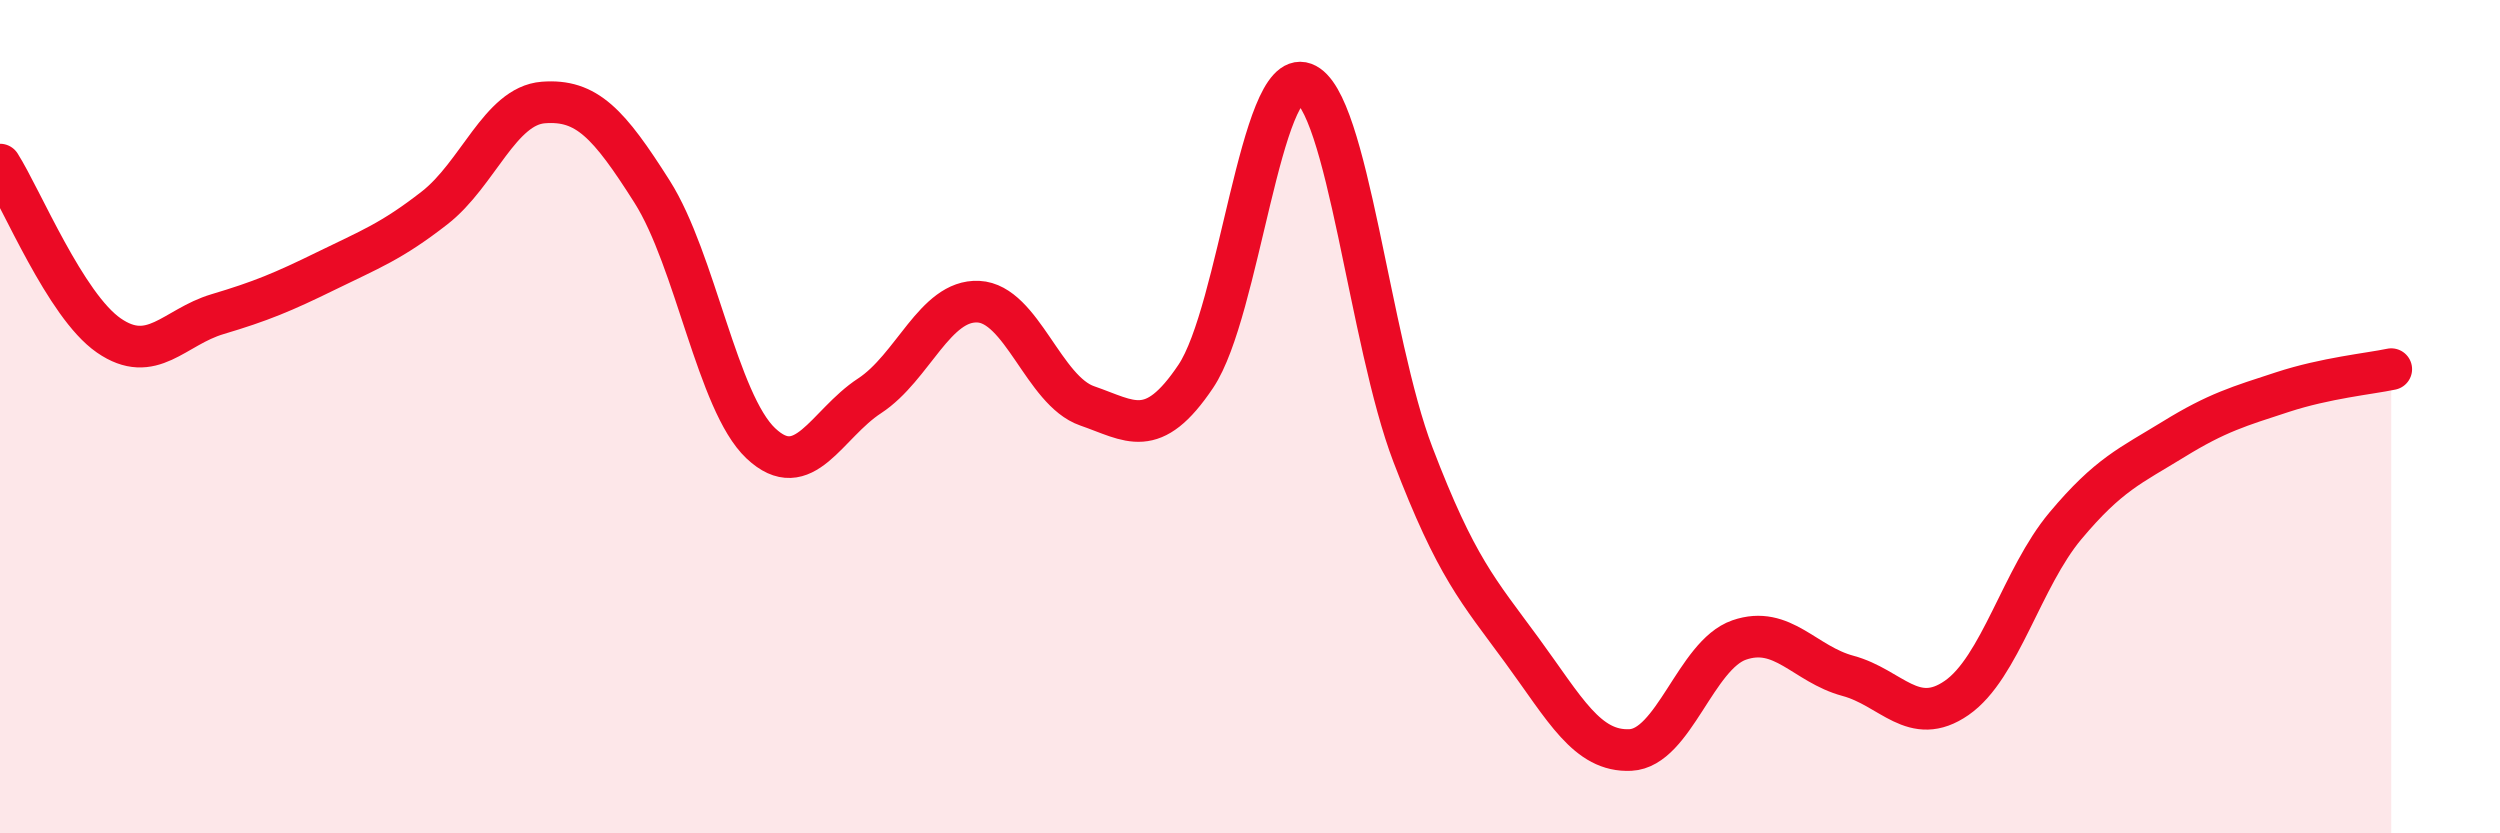
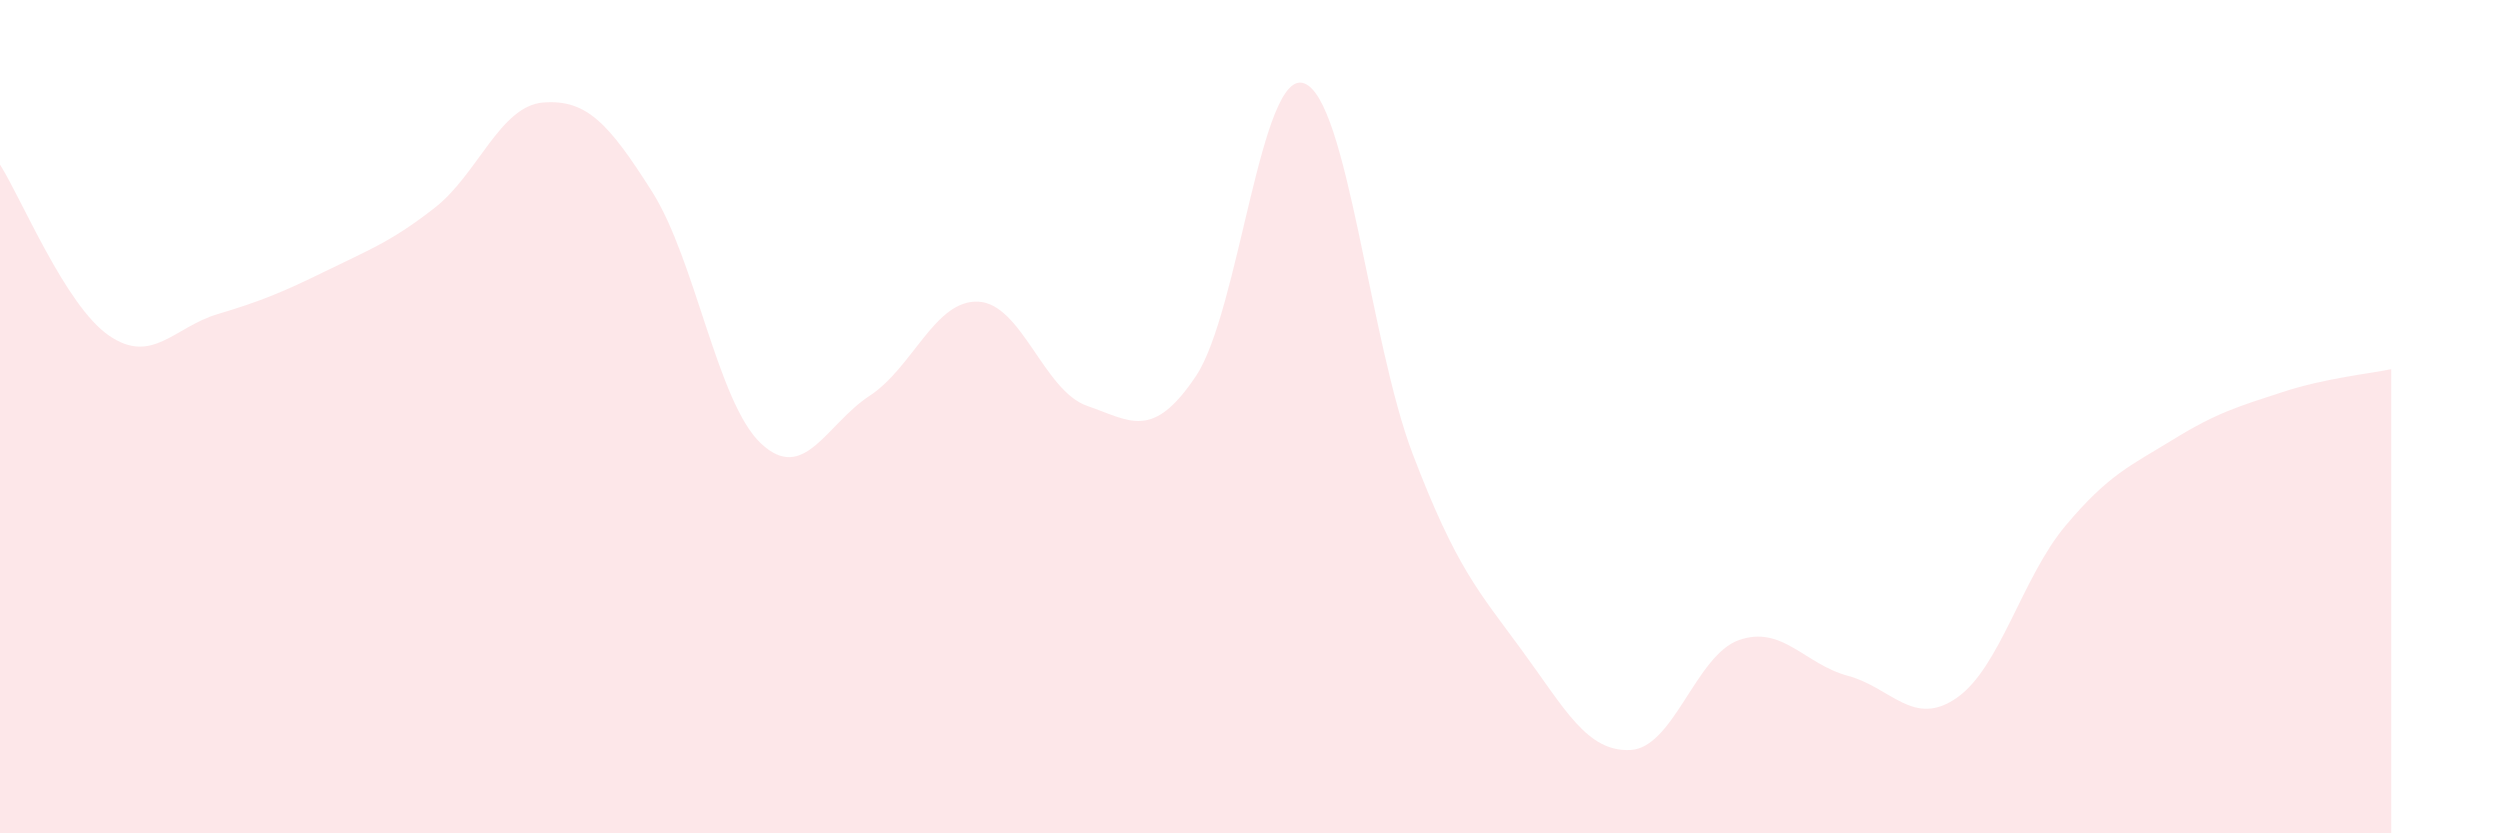
<svg xmlns="http://www.w3.org/2000/svg" width="60" height="20" viewBox="0 0 60 20">
  <path d="M 0,3.95 C 0.52,4.77 1.57,7.33 2.61,8.05 C 3.65,8.77 4.18,7.85 5.22,7.54 C 6.26,7.23 6.79,7.01 7.83,6.5 C 8.87,5.99 9.39,5.8 10.43,4.99 C 11.47,4.18 12,2.54 13.04,2.46 C 14.08,2.38 14.61,2.96 15.65,4.6 C 16.69,6.24 17.22,9.66 18.26,10.64 C 19.3,11.62 19.83,10.18 20.87,9.5 C 21.91,8.82 22.44,7.19 23.48,7.24 C 24.52,7.29 25.05,9.38 26.09,9.74 C 27.13,10.1 27.66,10.58 28.7,9.03 C 29.74,7.48 30.26,1.62 31.3,2 C 32.34,2.38 32.87,8.19 33.91,10.91 C 34.95,13.63 35.48,14.18 36.52,15.6 C 37.56,17.02 38.09,18.05 39.13,18 C 40.17,17.95 40.7,15.72 41.74,15.36 C 42.78,15 43.31,15.94 44.35,16.22 C 45.39,16.5 45.92,17.47 46.96,16.75 C 48,16.03 48.53,13.86 49.57,12.62 C 50.61,11.38 51.13,11.18 52.17,10.54 C 53.21,9.9 53.74,9.75 54.78,9.41 C 55.82,9.07 56.87,8.97 57.39,8.86L57.39 20L0 20Z" fill="#EB0A25" opacity="0.1" stroke-linecap="round" stroke-linejoin="round" />
-   <path d="M 0,3.95 C 0.52,4.77 1.57,7.33 2.61,8.05 C 3.65,8.77 4.18,7.85 5.22,7.54 C 6.26,7.23 6.79,7.01 7.83,6.5 C 8.87,5.99 9.39,5.8 10.43,4.99 C 11.47,4.18 12,2.54 13.04,2.46 C 14.08,2.38 14.61,2.96 15.65,4.6 C 16.69,6.24 17.22,9.66 18.26,10.64 C 19.3,11.62 19.83,10.18 20.87,9.5 C 21.91,8.82 22.44,7.19 23.48,7.24 C 24.52,7.29 25.05,9.38 26.09,9.74 C 27.13,10.1 27.66,10.58 28.7,9.03 C 29.74,7.48 30.26,1.62 31.3,2 C 32.34,2.38 32.87,8.19 33.91,10.91 C 34.95,13.63 35.48,14.18 36.52,15.6 C 37.56,17.02 38.09,18.05 39.13,18 C 40.17,17.95 40.7,15.72 41.74,15.36 C 42.78,15 43.31,15.94 44.35,16.22 C 45.39,16.5 45.92,17.47 46.96,16.75 C 48,16.03 48.53,13.86 49.57,12.62 C 50.61,11.38 51.13,11.18 52.17,10.54 C 53.21,9.9 53.74,9.75 54.78,9.41 C 55.82,9.07 56.87,8.97 57.39,8.86" stroke="#EB0A25" stroke-width="1" fill="none" stroke-linecap="round" stroke-linejoin="round" />
</svg>